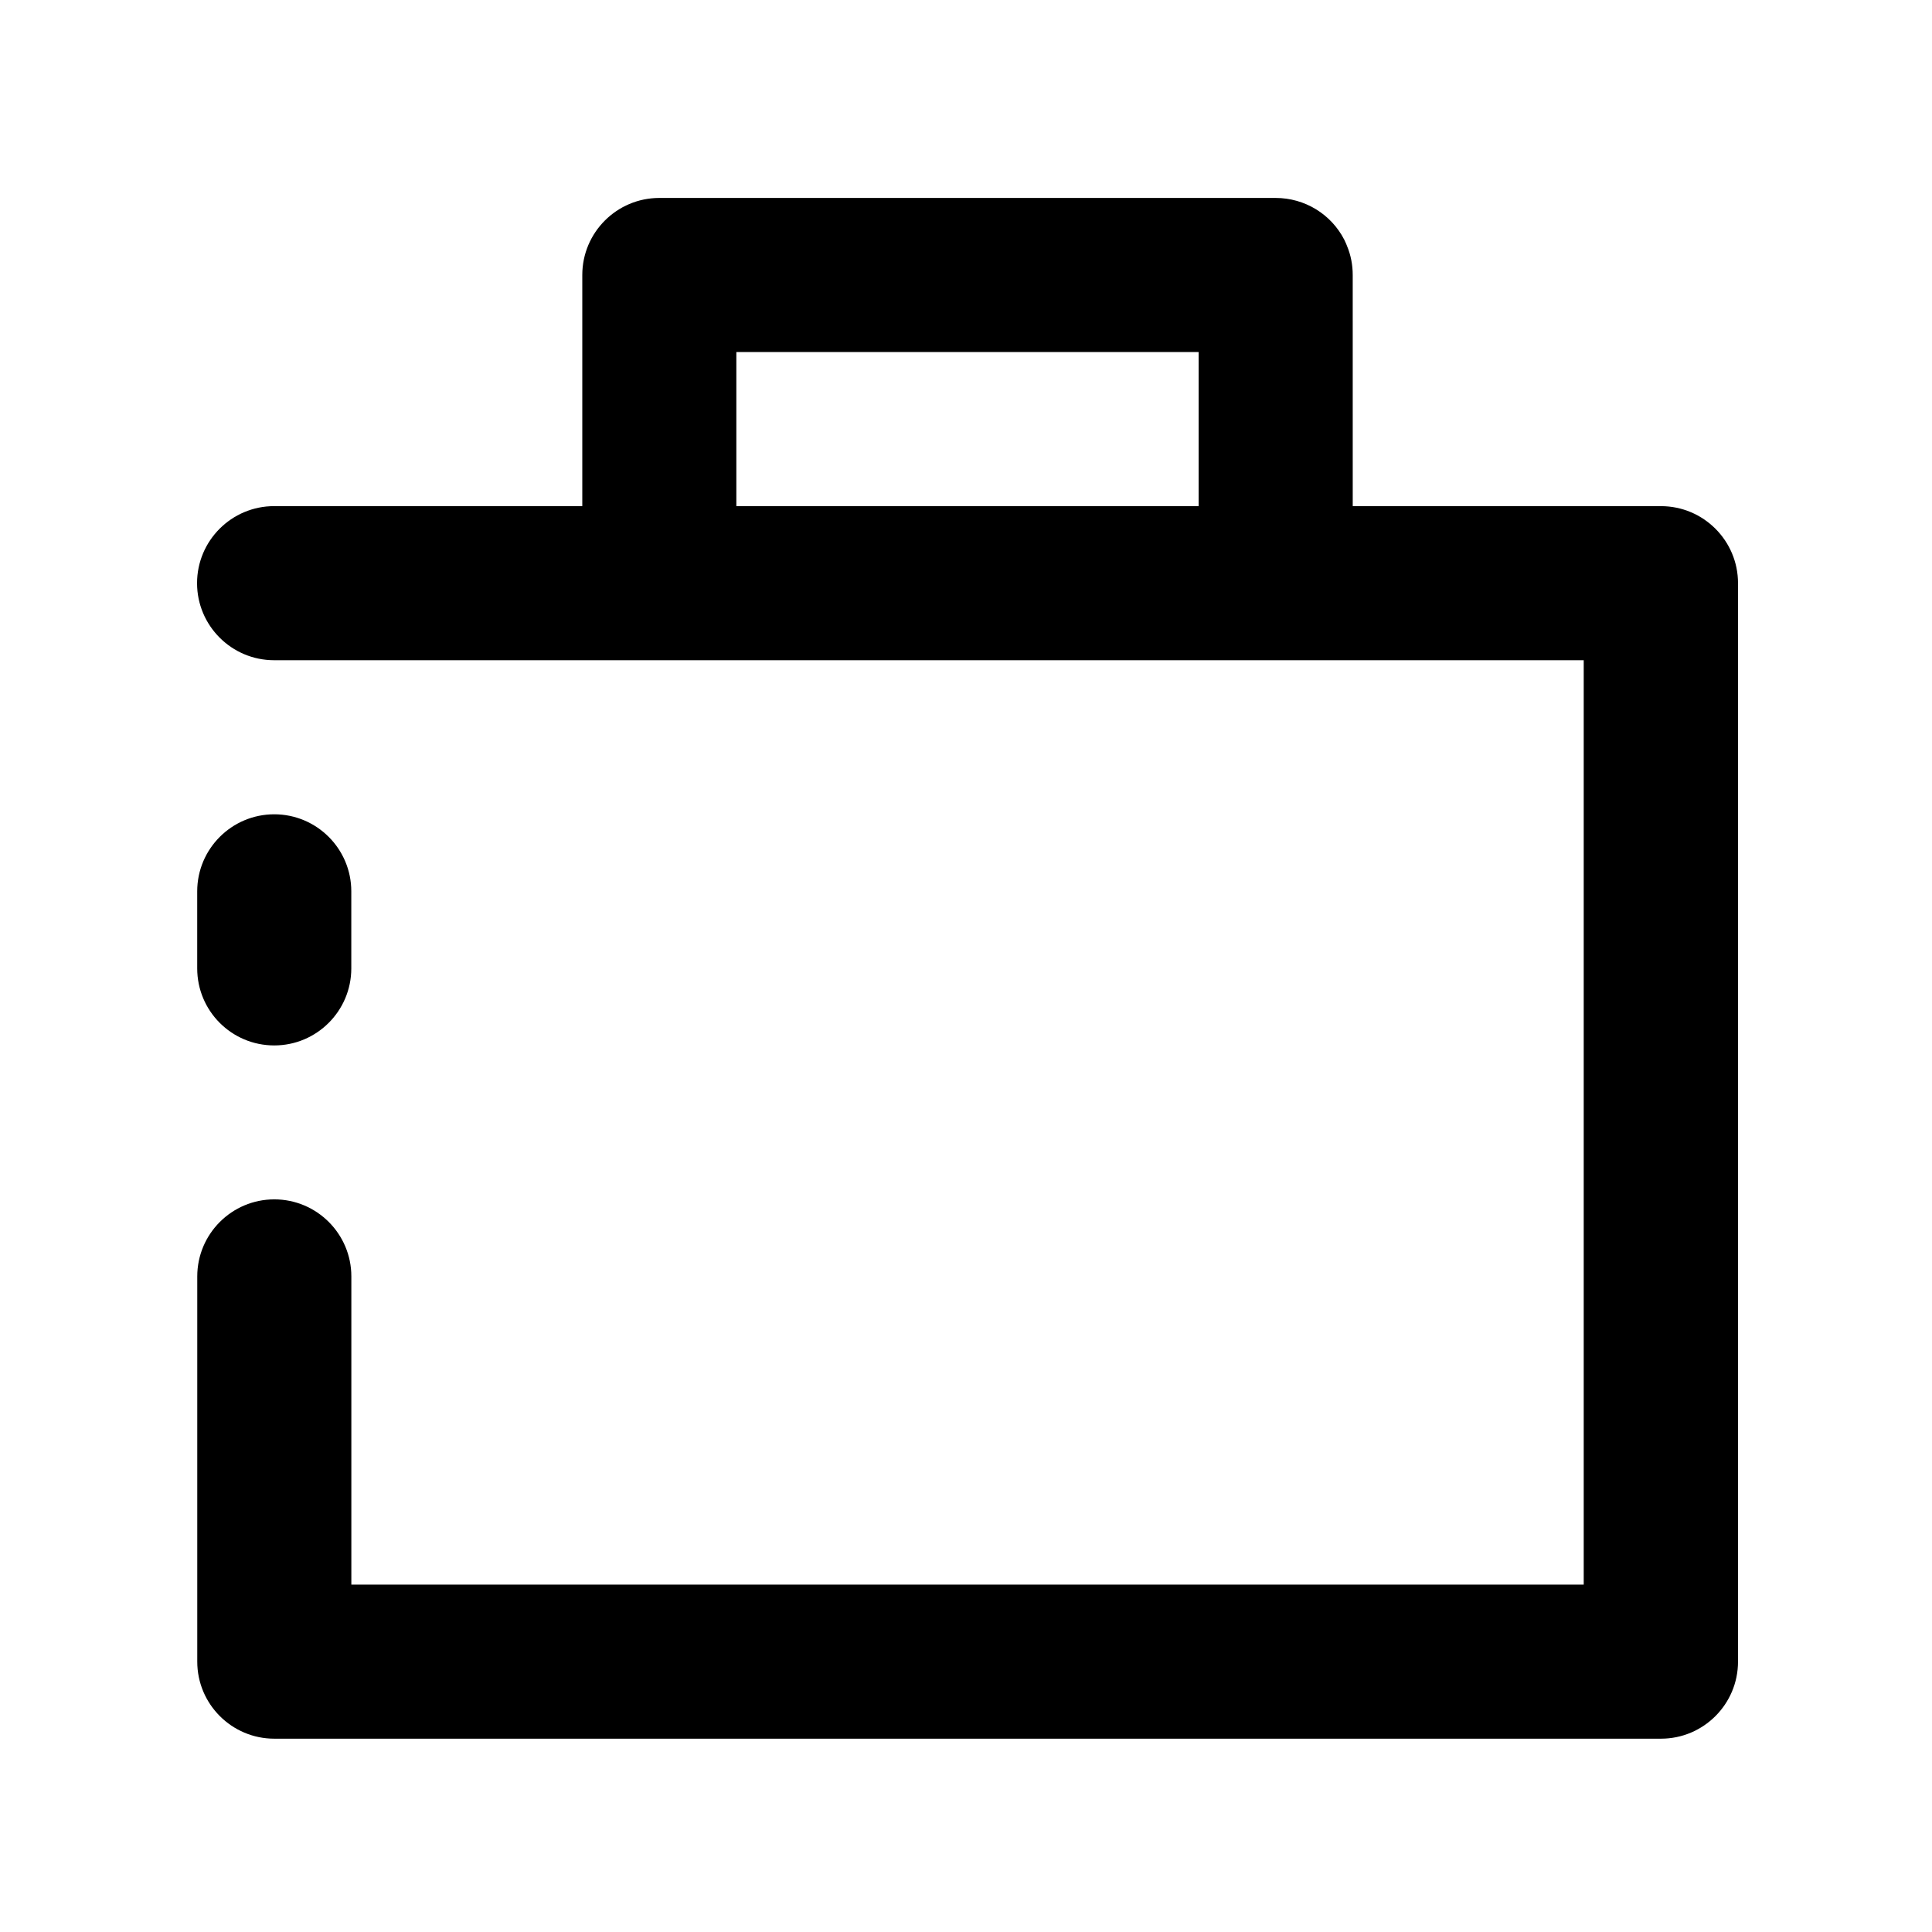
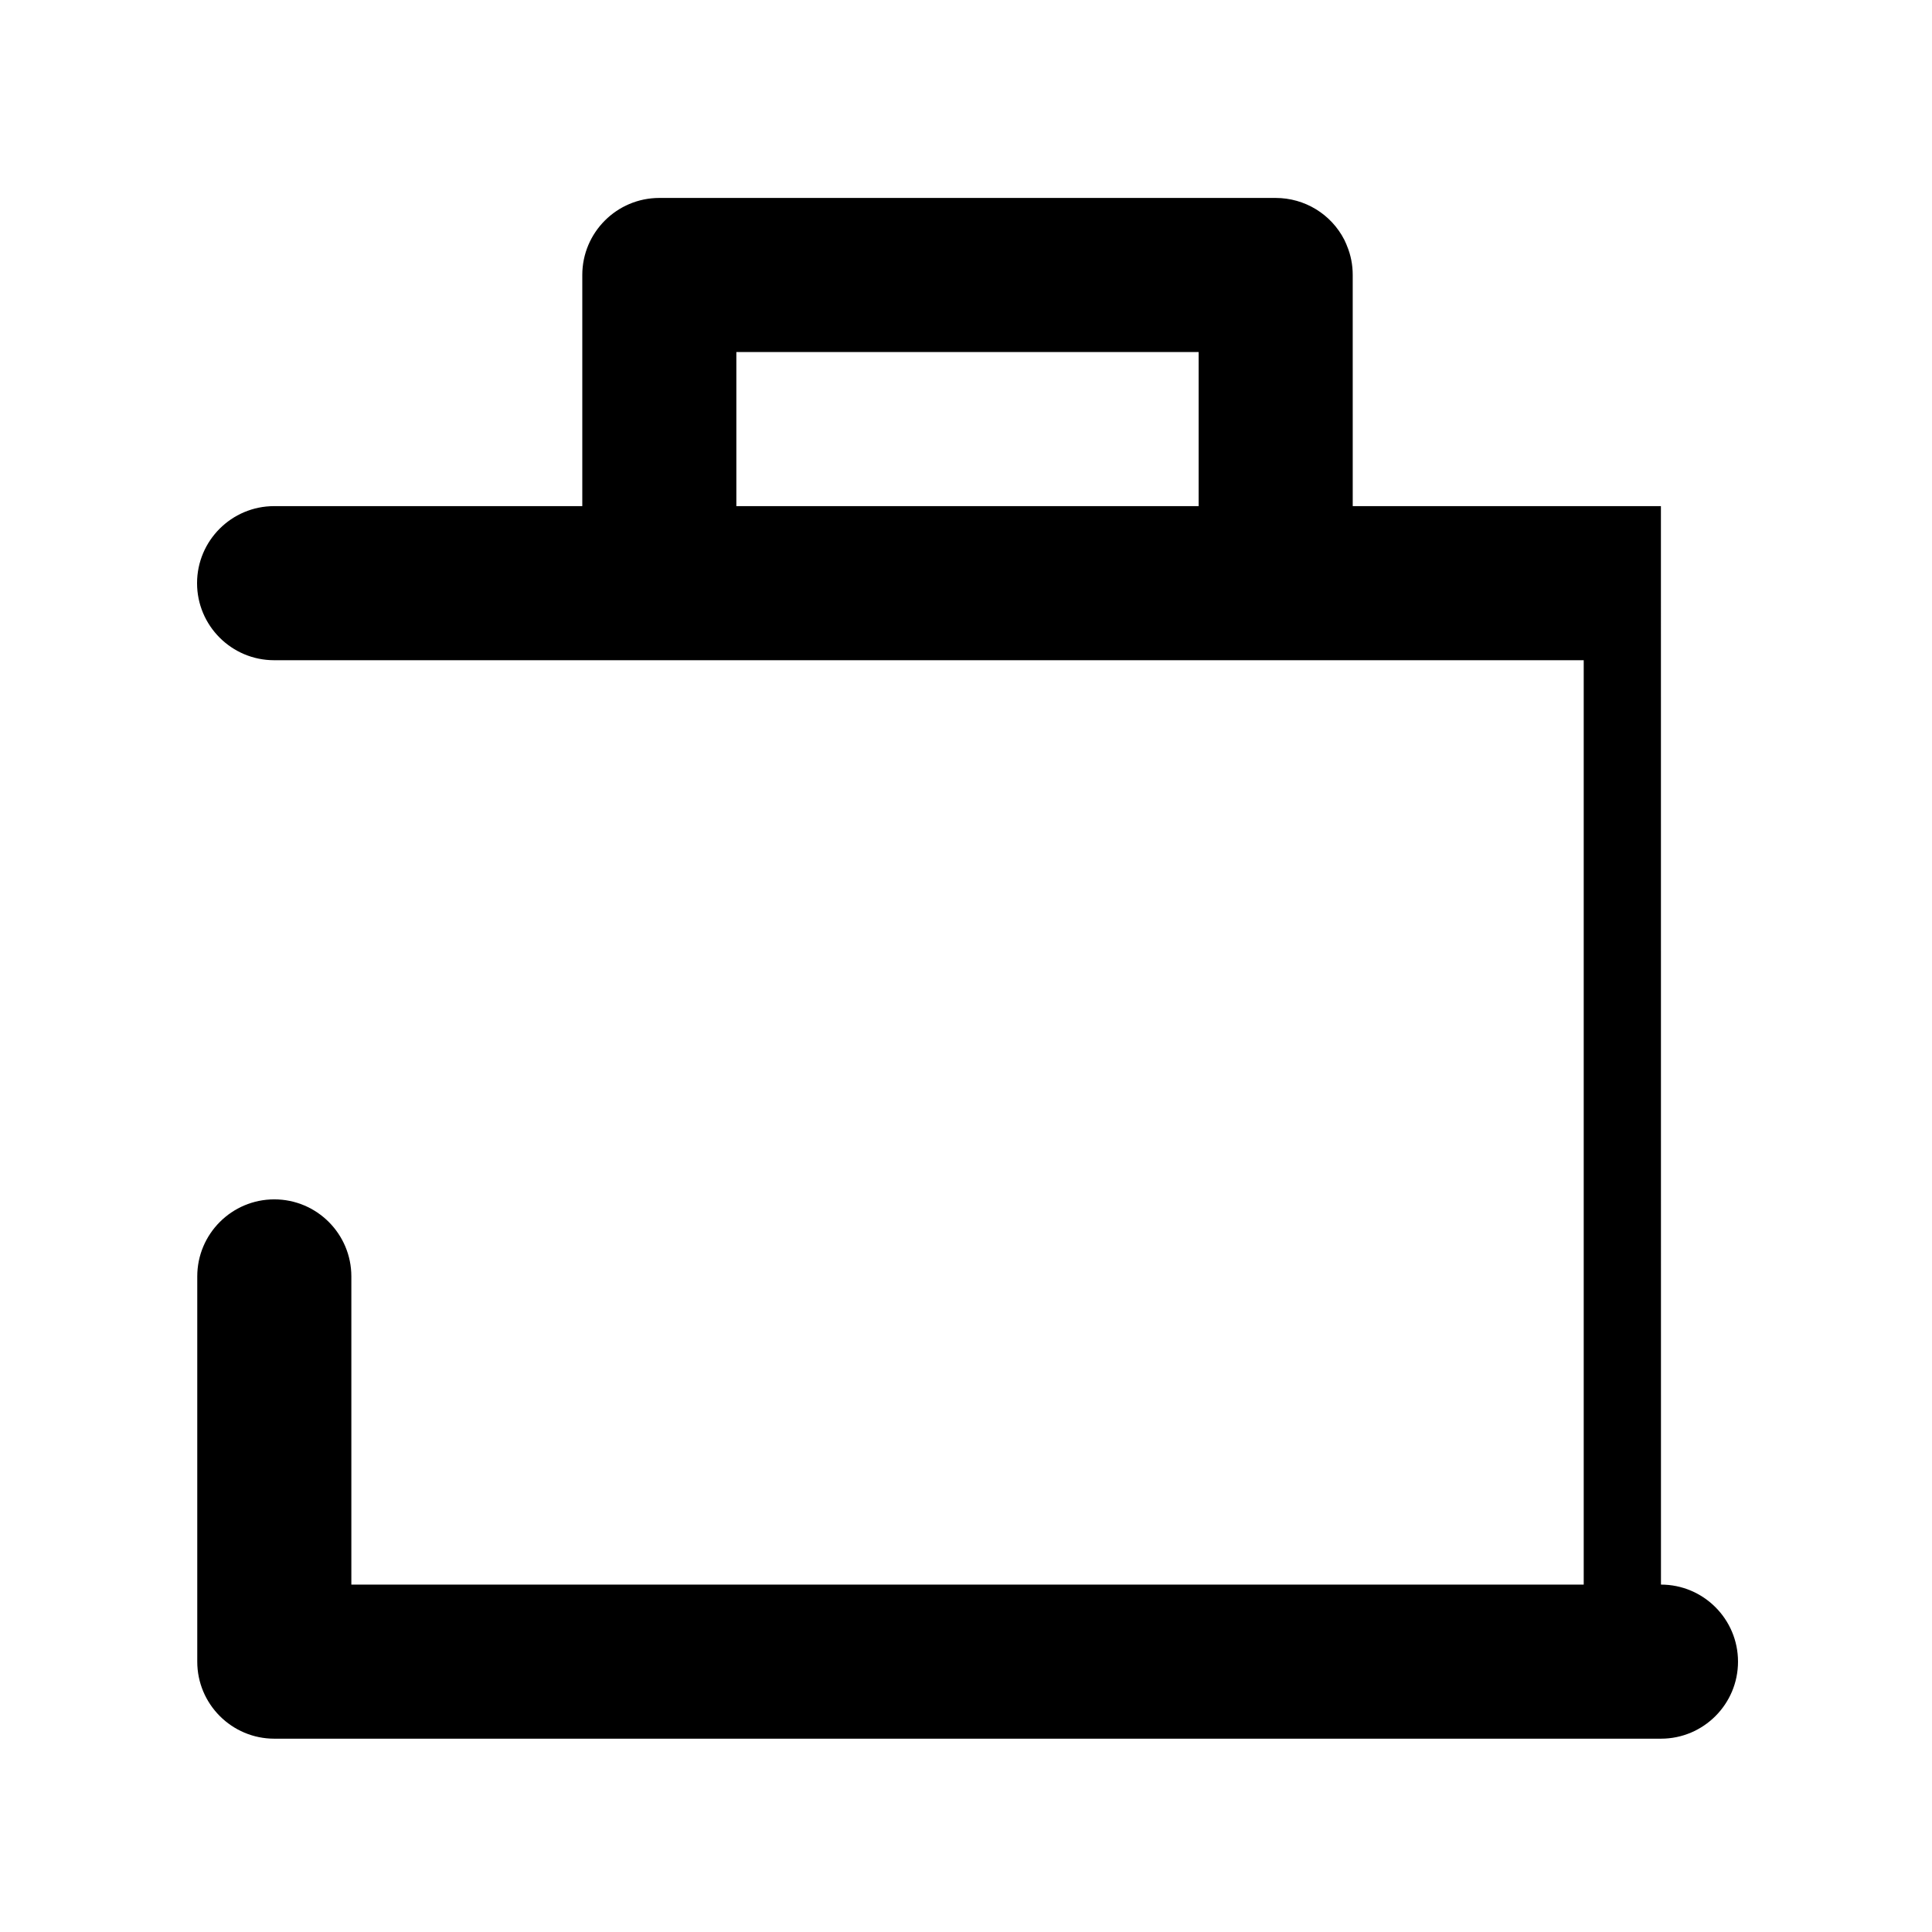
<svg xmlns="http://www.w3.org/2000/svg" fill="#000000" width="800px" height="800px" version="1.1" viewBox="144 144 512 512">
  <g>
-     <path d="m584.16 278.13h-81.672l-0.004-61.254c0-2.656-0.492-5.266-1.523-7.723-0.051-0.148-0.148-0.344-0.195-0.492-0.148-0.344-0.344-0.738-0.492-1.082-3.492-6.84-10.527-11.121-18.203-11.121h-163.34c-11.266 0-20.418 9.152-20.418 20.418v61.254h-81.672c-11.266 0-20.418 9.152-20.418 20.418s9.152 20.418 20.418 20.418h347.06v244.97h-326.59v-81.672c0-11.266-9.152-20.418-20.418-20.418-11.266 0-20.418 9.152-20.418 20.418v102.09c0 11.266 9.152 20.418 20.418 20.418h367.48c11.266 0 20.418-9.152 20.418-20.418v-285.8c0-11.266-9.152-20.418-20.418-20.418zm-245.02-40.836h122.51v40.836h-122.51z" />
-     <path d="m216.68 421.05c11.266 0 20.418-9.152 20.418-20.418v-20.418c0-11.266-9.152-20.418-20.418-20.418-11.266 0-20.418 9.152-20.418 20.418v20.418c0 11.266 9.102 20.418 20.418 20.418z" />
+     <path d="m584.16 278.13h-81.672l-0.004-61.254c0-2.656-0.492-5.266-1.523-7.723-0.051-0.148-0.148-0.344-0.195-0.492-0.148-0.344-0.344-0.738-0.492-1.082-3.492-6.84-10.527-11.121-18.203-11.121h-163.34c-11.266 0-20.418 9.152-20.418 20.418v61.254h-81.672c-11.266 0-20.418 9.152-20.418 20.418s9.152 20.418 20.418 20.418h347.06v244.97h-326.59v-81.672c0-11.266-9.152-20.418-20.418-20.418-11.266 0-20.418 9.152-20.418 20.418v102.09c0 11.266 9.152 20.418 20.418 20.418h367.48c11.266 0 20.418-9.152 20.418-20.418c0-11.266-9.152-20.418-20.418-20.418zm-245.02-40.836h122.51v40.836h-122.51z" />
  </g>
</svg>